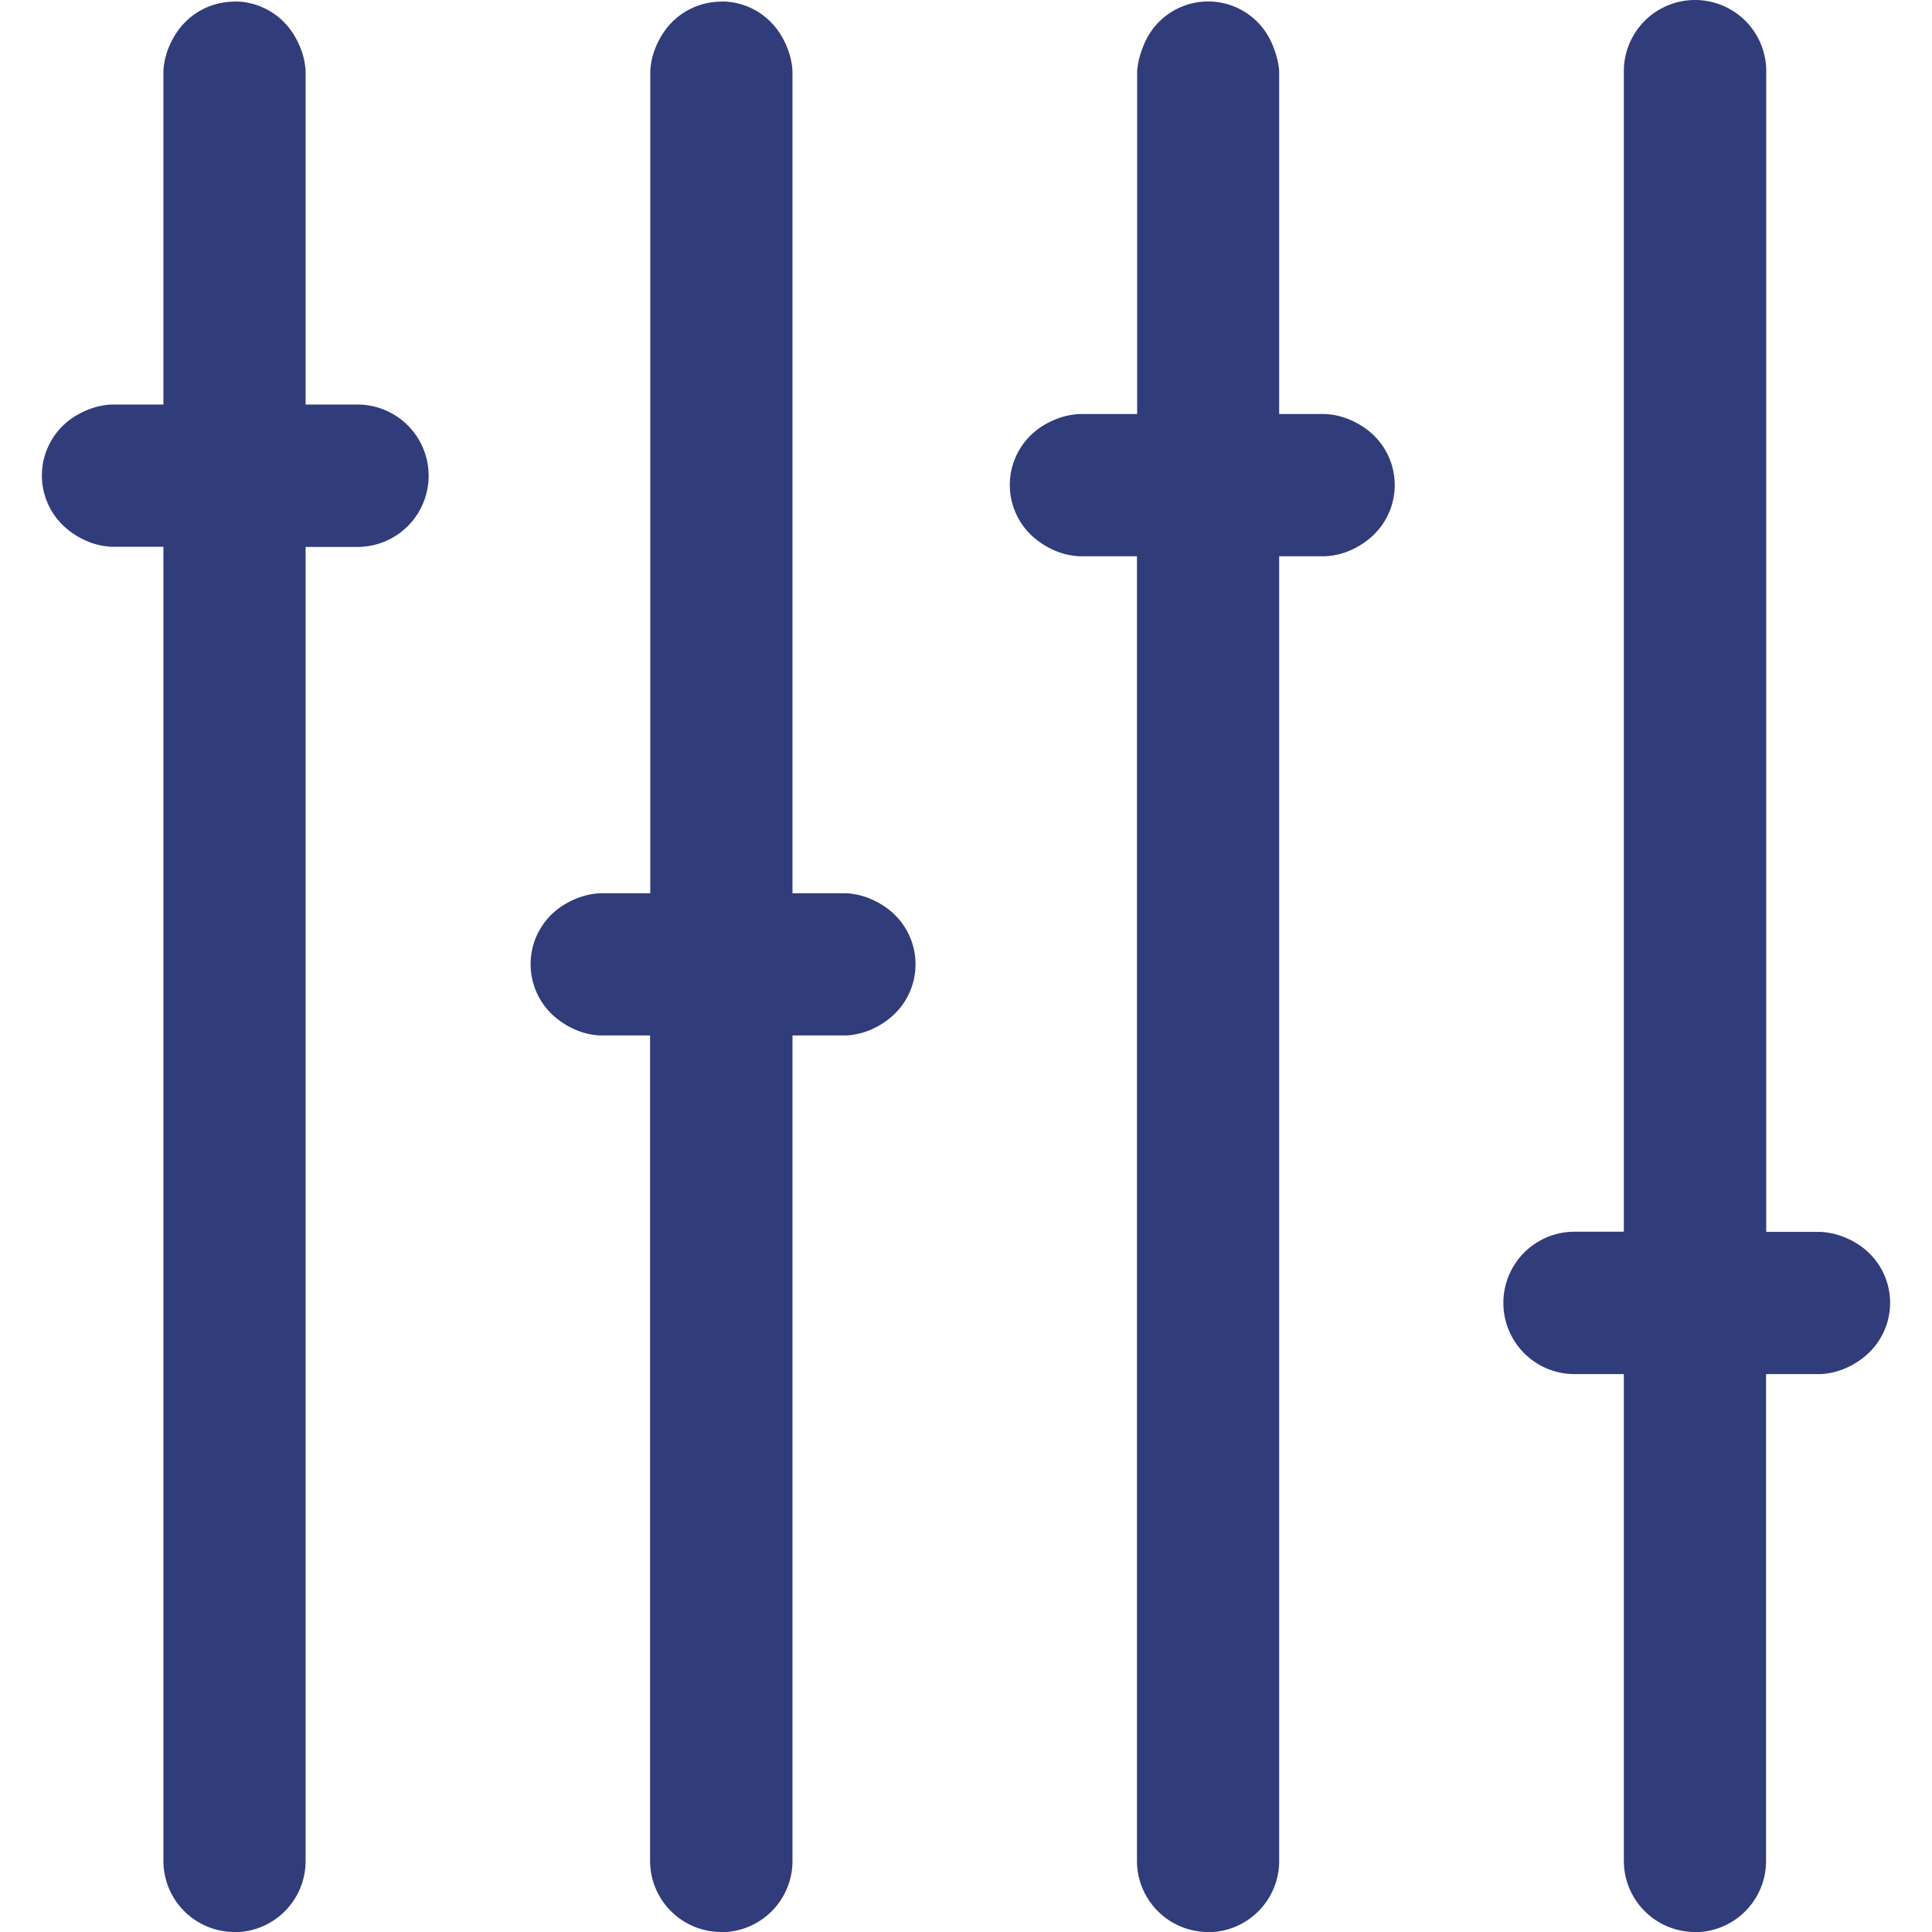
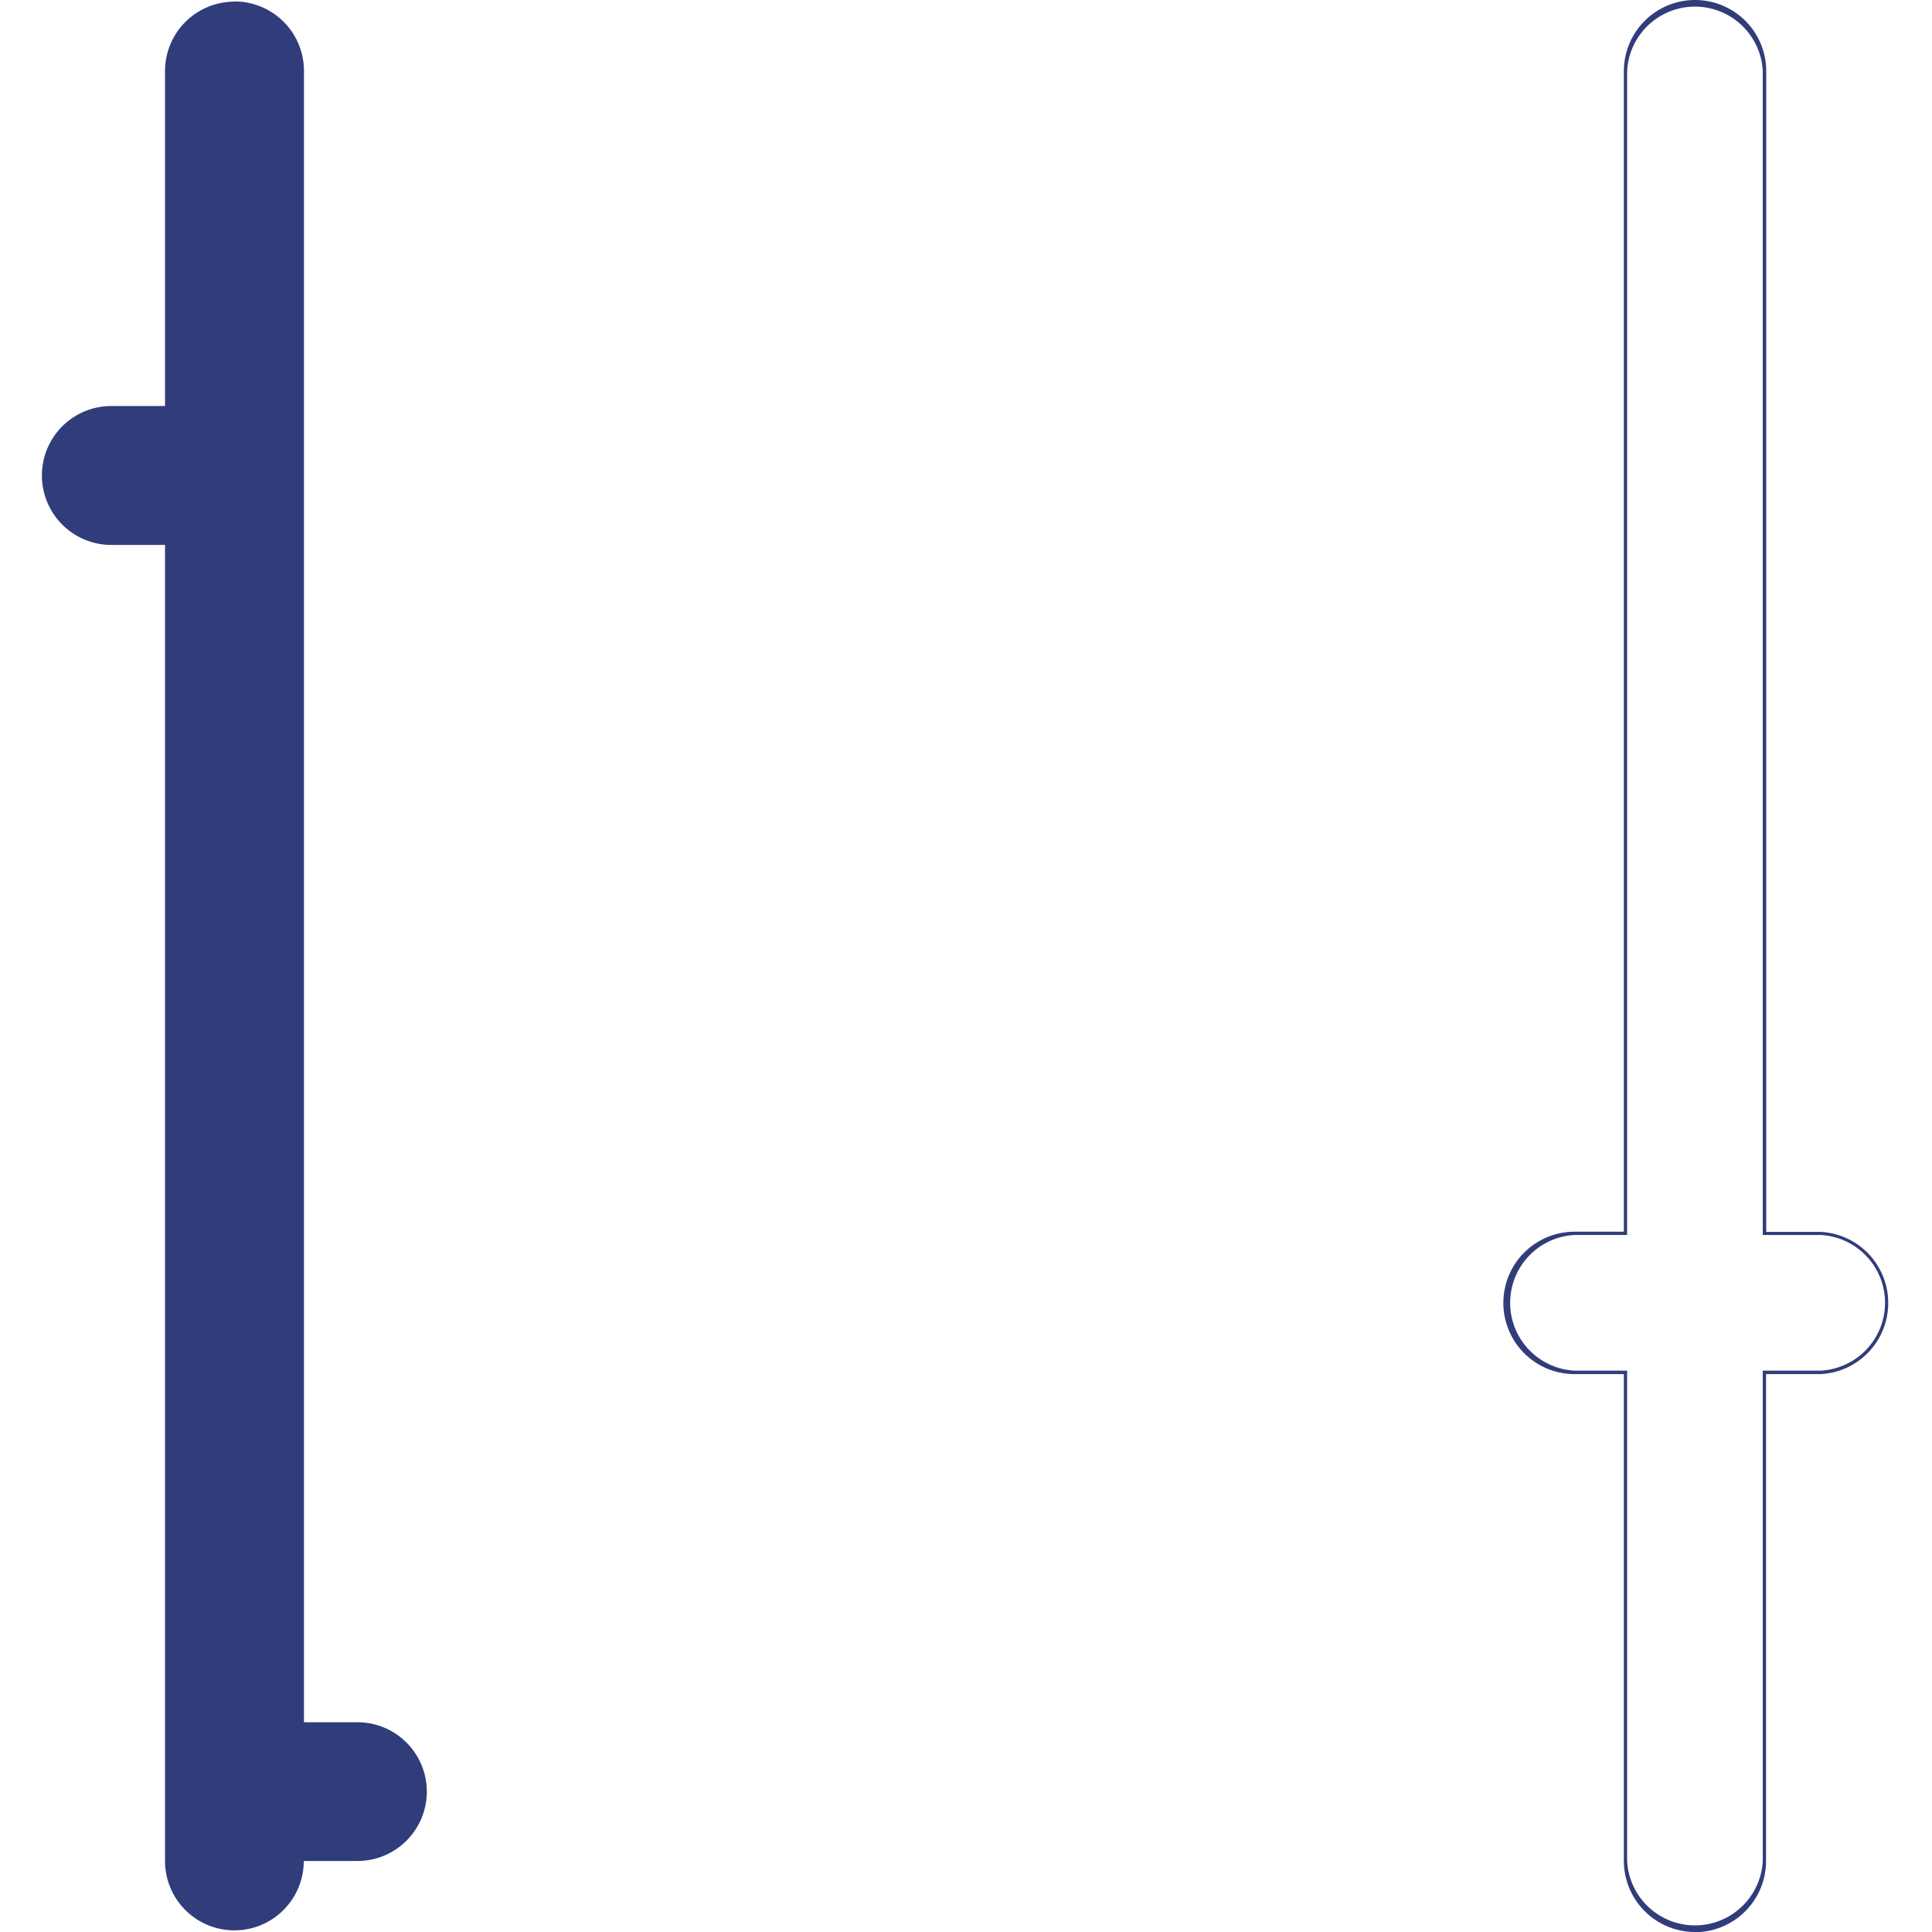
<svg xmlns="http://www.w3.org/2000/svg" width="40" height="40" viewBox="0 0 10.583 10.583">
  <g fill="#313c7a">
-     <path d="M1.284.009a.38.38 0 00-.38.38v1.835H.61a.38.38 0 100 .761h.294v7.209a.38.38 0 10.76 0V2.985h.294a.38.38 0 100-.76h-.293V.388a.38.38 0 00-.38-.38z" />
-     <path d="M1.284 10.583a.39.39 0 01-.389-.39V2.995H.61a.39.39 0 010-.779h.285V.39a.39.39 0 01.779 0v1.826h.284a.39.39 0 010 .78h-.284v7.199a.39.39 0 01-.39.389zM.61 2.233a.372.372 0 000 .743h.303v7.218a.372.372 0 00.743 0V2.976h.302a.372.372 0 000-.743h-.302V.39a.372.372 0 00-.743 0v1.844H.61zM3.951.009a.38.38 0 00-.38.38v4.512h-.284a.38.38 0 100 .761h.284v4.532a.38.38 0 10.76 0V5.662h.304a.38.38 0 000-.76h-.303V.388a.38.38 0 00-.38-.38z" />
-     <path d="M3.951 10.583a.39.39 0 01-.39-.39V5.672h-.274a.39.39 0 010-.779h.275V.39a.39.39 0 01.779 0v4.503h.294a.39.39 0 010 .779h-.294v4.523a.39.39 0 01-.39.389zM3.287 4.91a.372.372 0 000 .743h.293v4.54a.372.372 0 00.743 0v-4.54h.312a.372.372 0 000-.743h-.312V.39a.372.372 0 00-.743 0v4.52zM6.238.39v1.886h-.326a.38.38 0 100 .761h.326v7.157a.38.38 0 10.76 0V3.037h.262a.38.38 0 100-.76h-.262V.388a.38.38 0 10-.76 0z" />
-     <path d="M6.618 10.583a.39.39 0 01-.39-.39V3.047h-.316a.39.39 0 010-.779h.317V.39a.39.39 0 01.778 0v1.878h.253a.39.39 0 010 .779h-.253v7.148a.39.39 0 01-.389.389zm-.706-8.298a.372.372 0 000 .743h.334v7.166a.372.372 0 00.744 0V3.028h.27a.372.372 0 000-.743h-.27V.389a.372.372 0 00-.744 0v1.896zm3.753 4.471V.389a.38.38 0 10-.76 0v6.367h-.28a.38.38 0 000 .76h.28v2.678a.38.38 0 10.76 0V7.517h.308a.38.38 0 000-.761h-.308z" />
+     <path d="M1.284.009a.38.38 0 00-.38.38v1.835H.61a.38.38 0 100 .761h.294v7.209a.38.38 0 10.76 0h.294a.38.38 0 100-.76h-.293V.388a.38.38 0 00-.38-.38z" />
    <path d="M9.285 10.583a.39.39 0 01-.39-.39V7.527h-.27a.39.39 0 010-.78h.27V.39a.39.39 0 01.78 0v6.358h.298a.39.39 0 010 .779h-.299v2.668a.39.39 0 01-.39.389zm-.66-3.818a.372.372 0 000 .743h.288v2.686a.372.372 0 00.743 0V7.508h.317a.372.372 0 000-.743h-.317V.389a.372.372 0 00-.743 0v6.376z" />
  </g>
</svg>